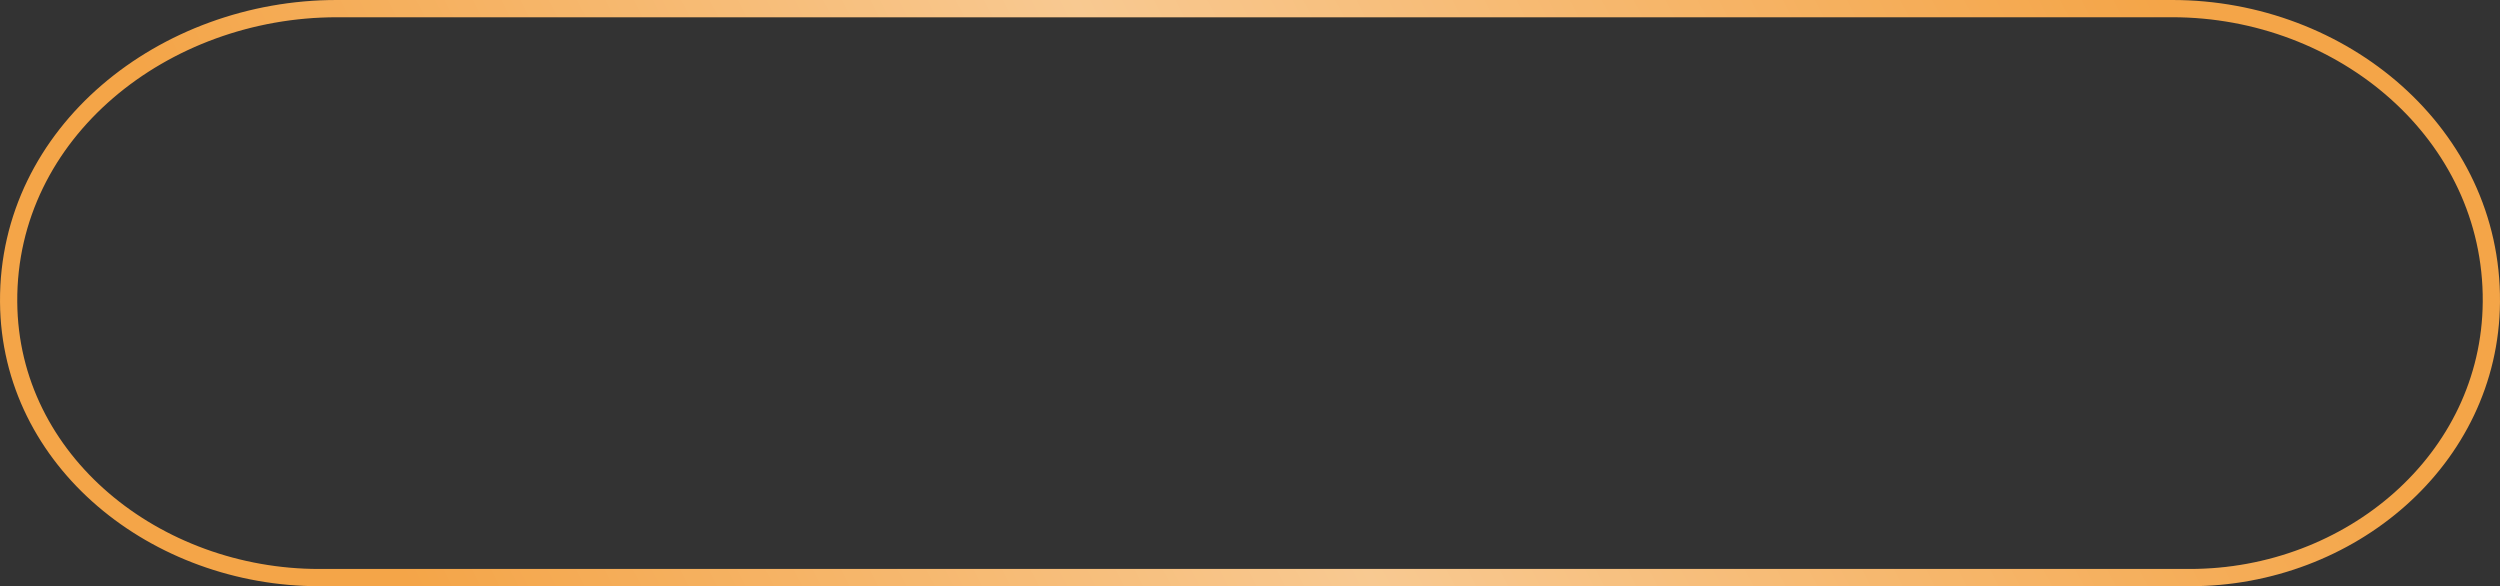
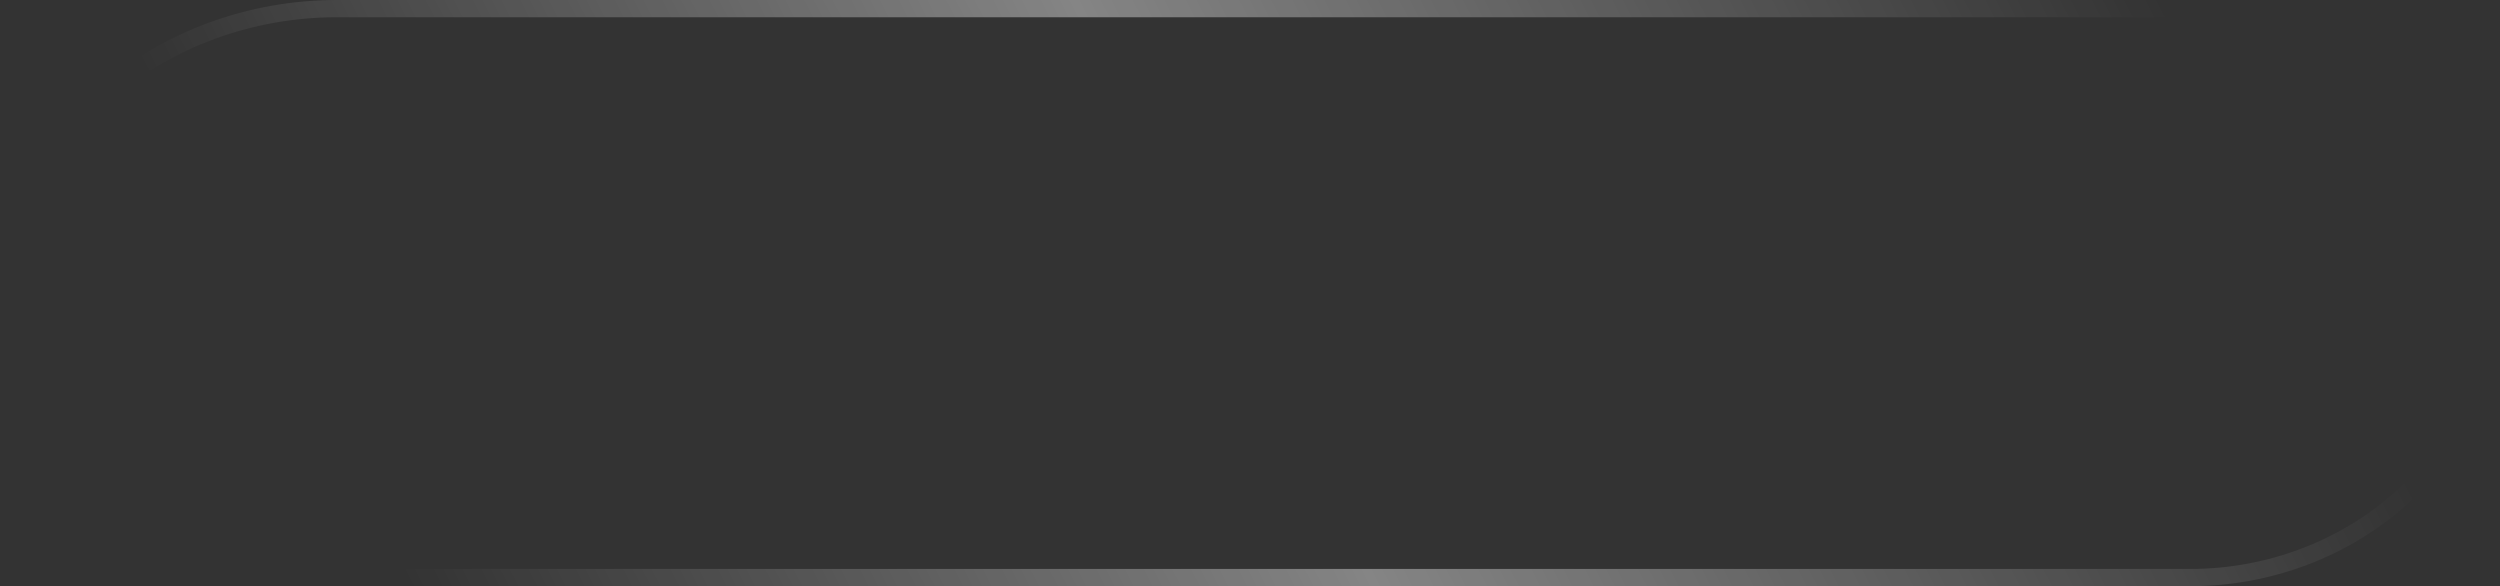
<svg xmlns="http://www.w3.org/2000/svg" width="145" height="34" viewBox="0 0 145 34" fill="none">
  <rect x="0" y="0" width="145" height="34" fill="#333333" stroke="none" />
-   <path d="M19.533 0.5H125.992C135.853 0.5 144.573 7.767 144.499 17.512C144.43 26.672 136.286 33.5 127.022 33.5H18.506C9.083 33.5 0.563 26.794 0.501 17.512C0.435 7.647 9.518 0.5 19.533 0.5Z" stroke="#F4A548" />
  <path d="M19.533 0.5H125.992C135.853 0.5 144.573 7.767 144.499 17.512C144.43 26.672 136.286 33.5 127.022 33.5H18.506C9.083 33.5 0.563 26.794 0.501 17.512C0.435 7.647 9.518 0.5 19.533 0.5Z" stroke="url(#paint0_linear_23_2914)" stroke-opacity="0.4" />
  <defs>
    <linearGradient id="paint0_linear_23_2914" x1="131.766" y1="10.845" x2="36.892" y2="59.568" gradientUnits="userSpaceOnUse">
      <stop offset="0.007" stop-color="white" stop-opacity="0" />
      <stop offset="0.533" stop-color="white" />
      <stop offset="1" stop-color="white" stop-opacity="0" />
    </linearGradient>
  </defs>
</svg>